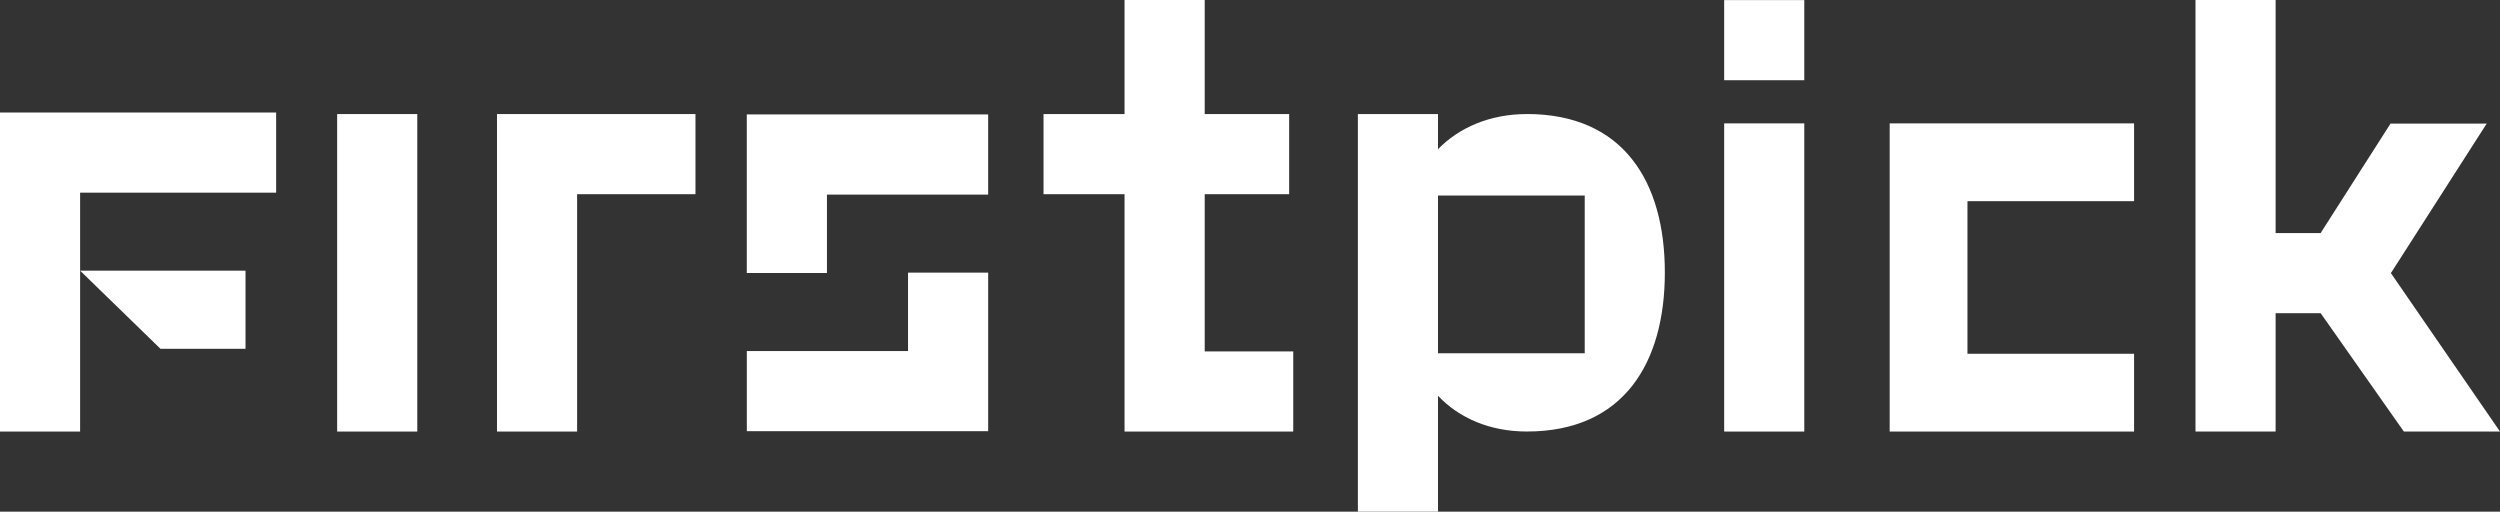
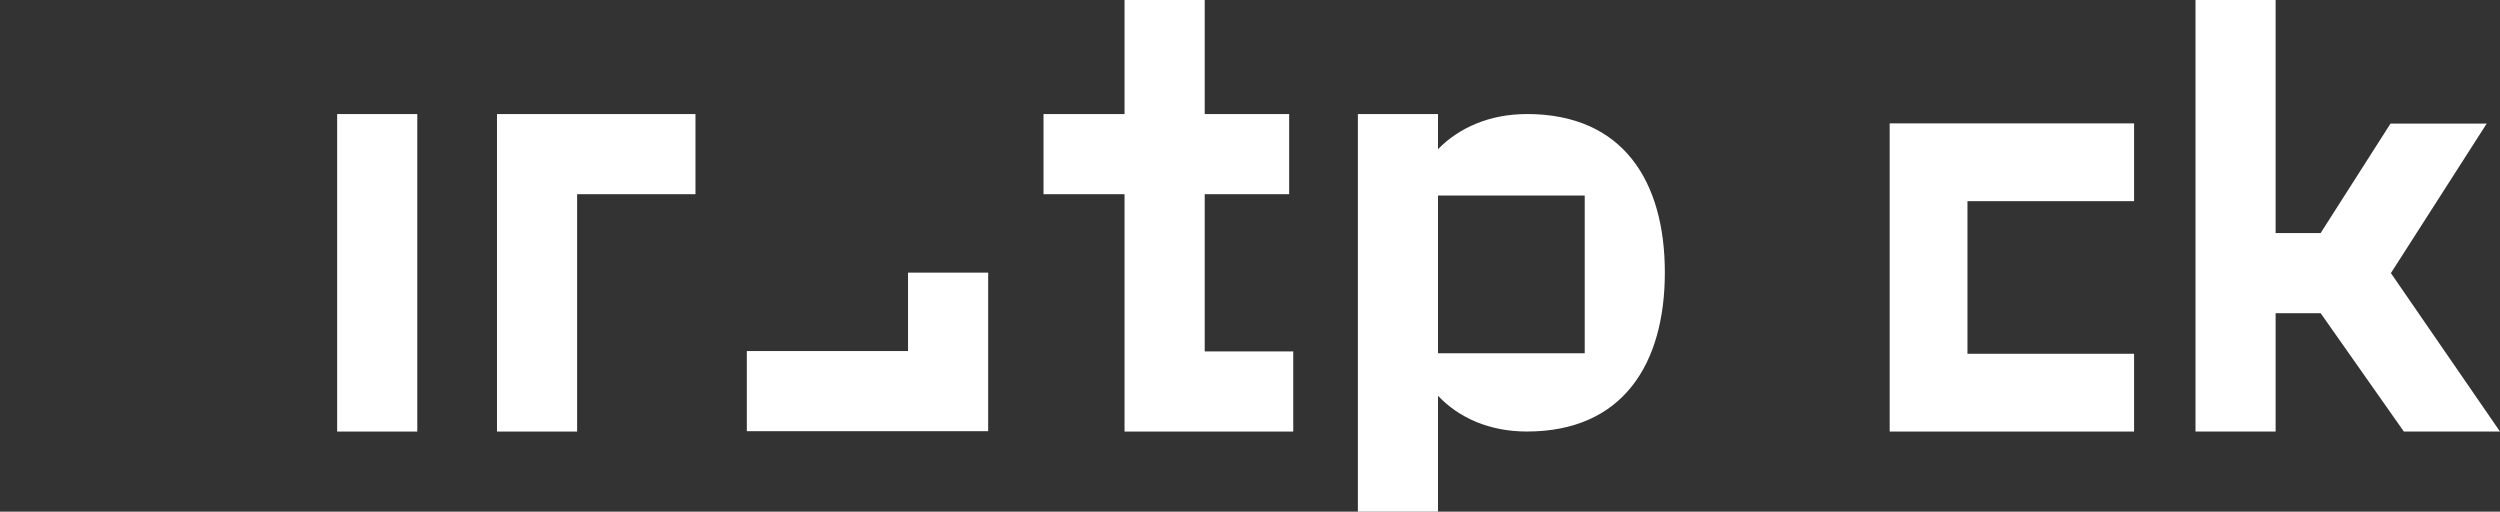
<svg xmlns="http://www.w3.org/2000/svg" width="171" height="35" viewBox="0 0 171 35" fill="none">
  <rect x="0" y="0" width="171" height="35" fill="#333333" stroke="none" />
  <path d="M33.994 29.518H39.475V13.283H47.57V7.802H33.994V29.518Z" fill="white" />
  <path d="M82.402 13.283H88.178V7.802H82.402V0H76.919V7.802H71.377V13.283H76.919V29.518H88.458V24.037H82.402V13.283Z" fill="white" />
-   <path d="M123.413 0.006H117.933V5.487H123.413V0.006Z" fill="white" />
-   <path d="M123.413 8.439H117.933V29.519H123.413V8.439Z" fill="white" />
  <path d="M163.537 18.68L170.09 8.454H163.511L158.732 15.94H155.652V0H150.172V29.518H155.652V21.421H158.732L164.424 29.518H171L163.537 18.68Z" fill="white" />
-   <path d="M28.542 7.802H23.061V29.518H28.542V7.802Z" fill="white" />
+   <path d="M28.542 7.802H23.061V29.518H28.542Z" fill="white" />
  <path d="M129.254 8.439V29.518H134.574H145.971V24.198H134.574V13.76H145.971V8.439H134.574H129.254Z" fill="white" />
  <path d="M108.395 24.162H98.359V13.375H108.395V24.162ZM104.431 7.802C101.903 7.802 99.794 8.73 98.359 10.206V7.802H92.879V35H98.359V27.071C99.792 28.588 101.9 29.516 104.431 29.516C111.051 29.516 113.875 24.835 113.875 18.637C113.875 12.439 111.051 7.799 104.431 7.799" fill="white" />
-   <path d="M0 29.518H5.48V13.178H18.888V7.696H0V29.518Z" fill="white" />
-   <path d="M10.979 23.86H16.793V18.514H5.48L10.979 23.86Z" fill="white" />
-   <path d="M51.08 18.673H56.563V13.311H67.59V7.827H51.08V18.673Z" fill="white" />
  <path d="M62.11 24.012H51.083V29.493H67.591V18.648H62.11V24.012Z" fill="white" />
</svg>